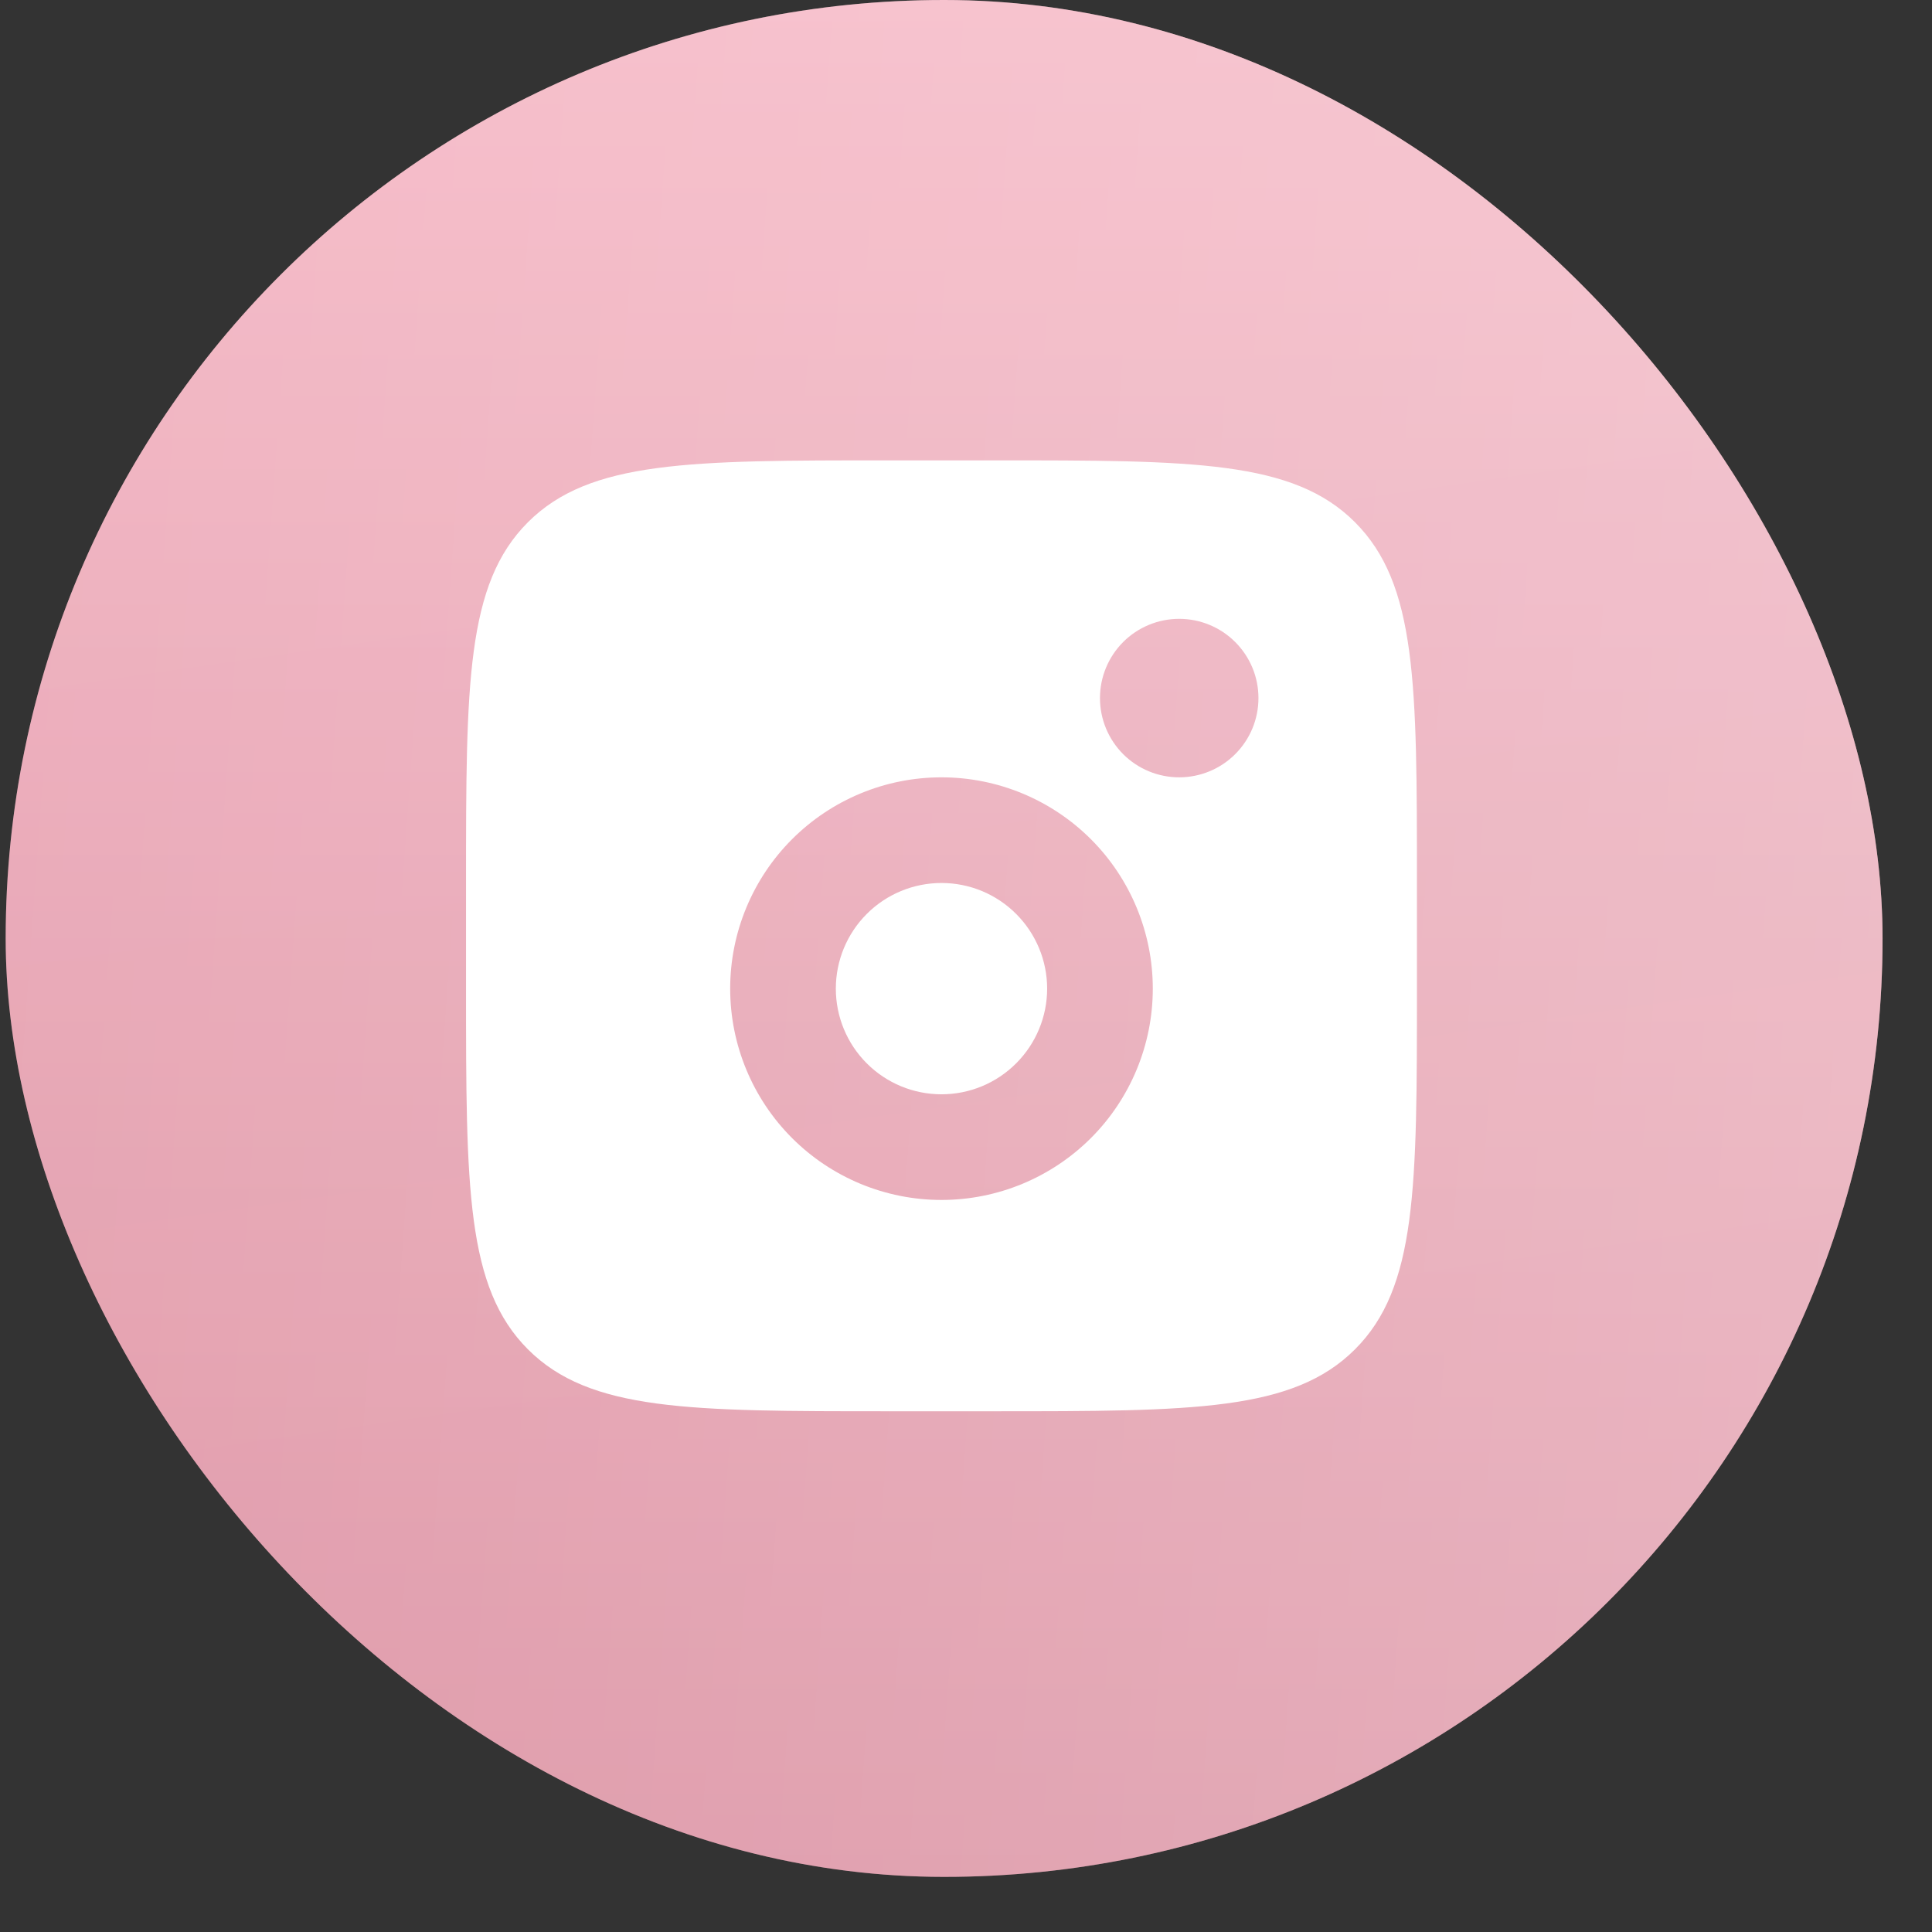
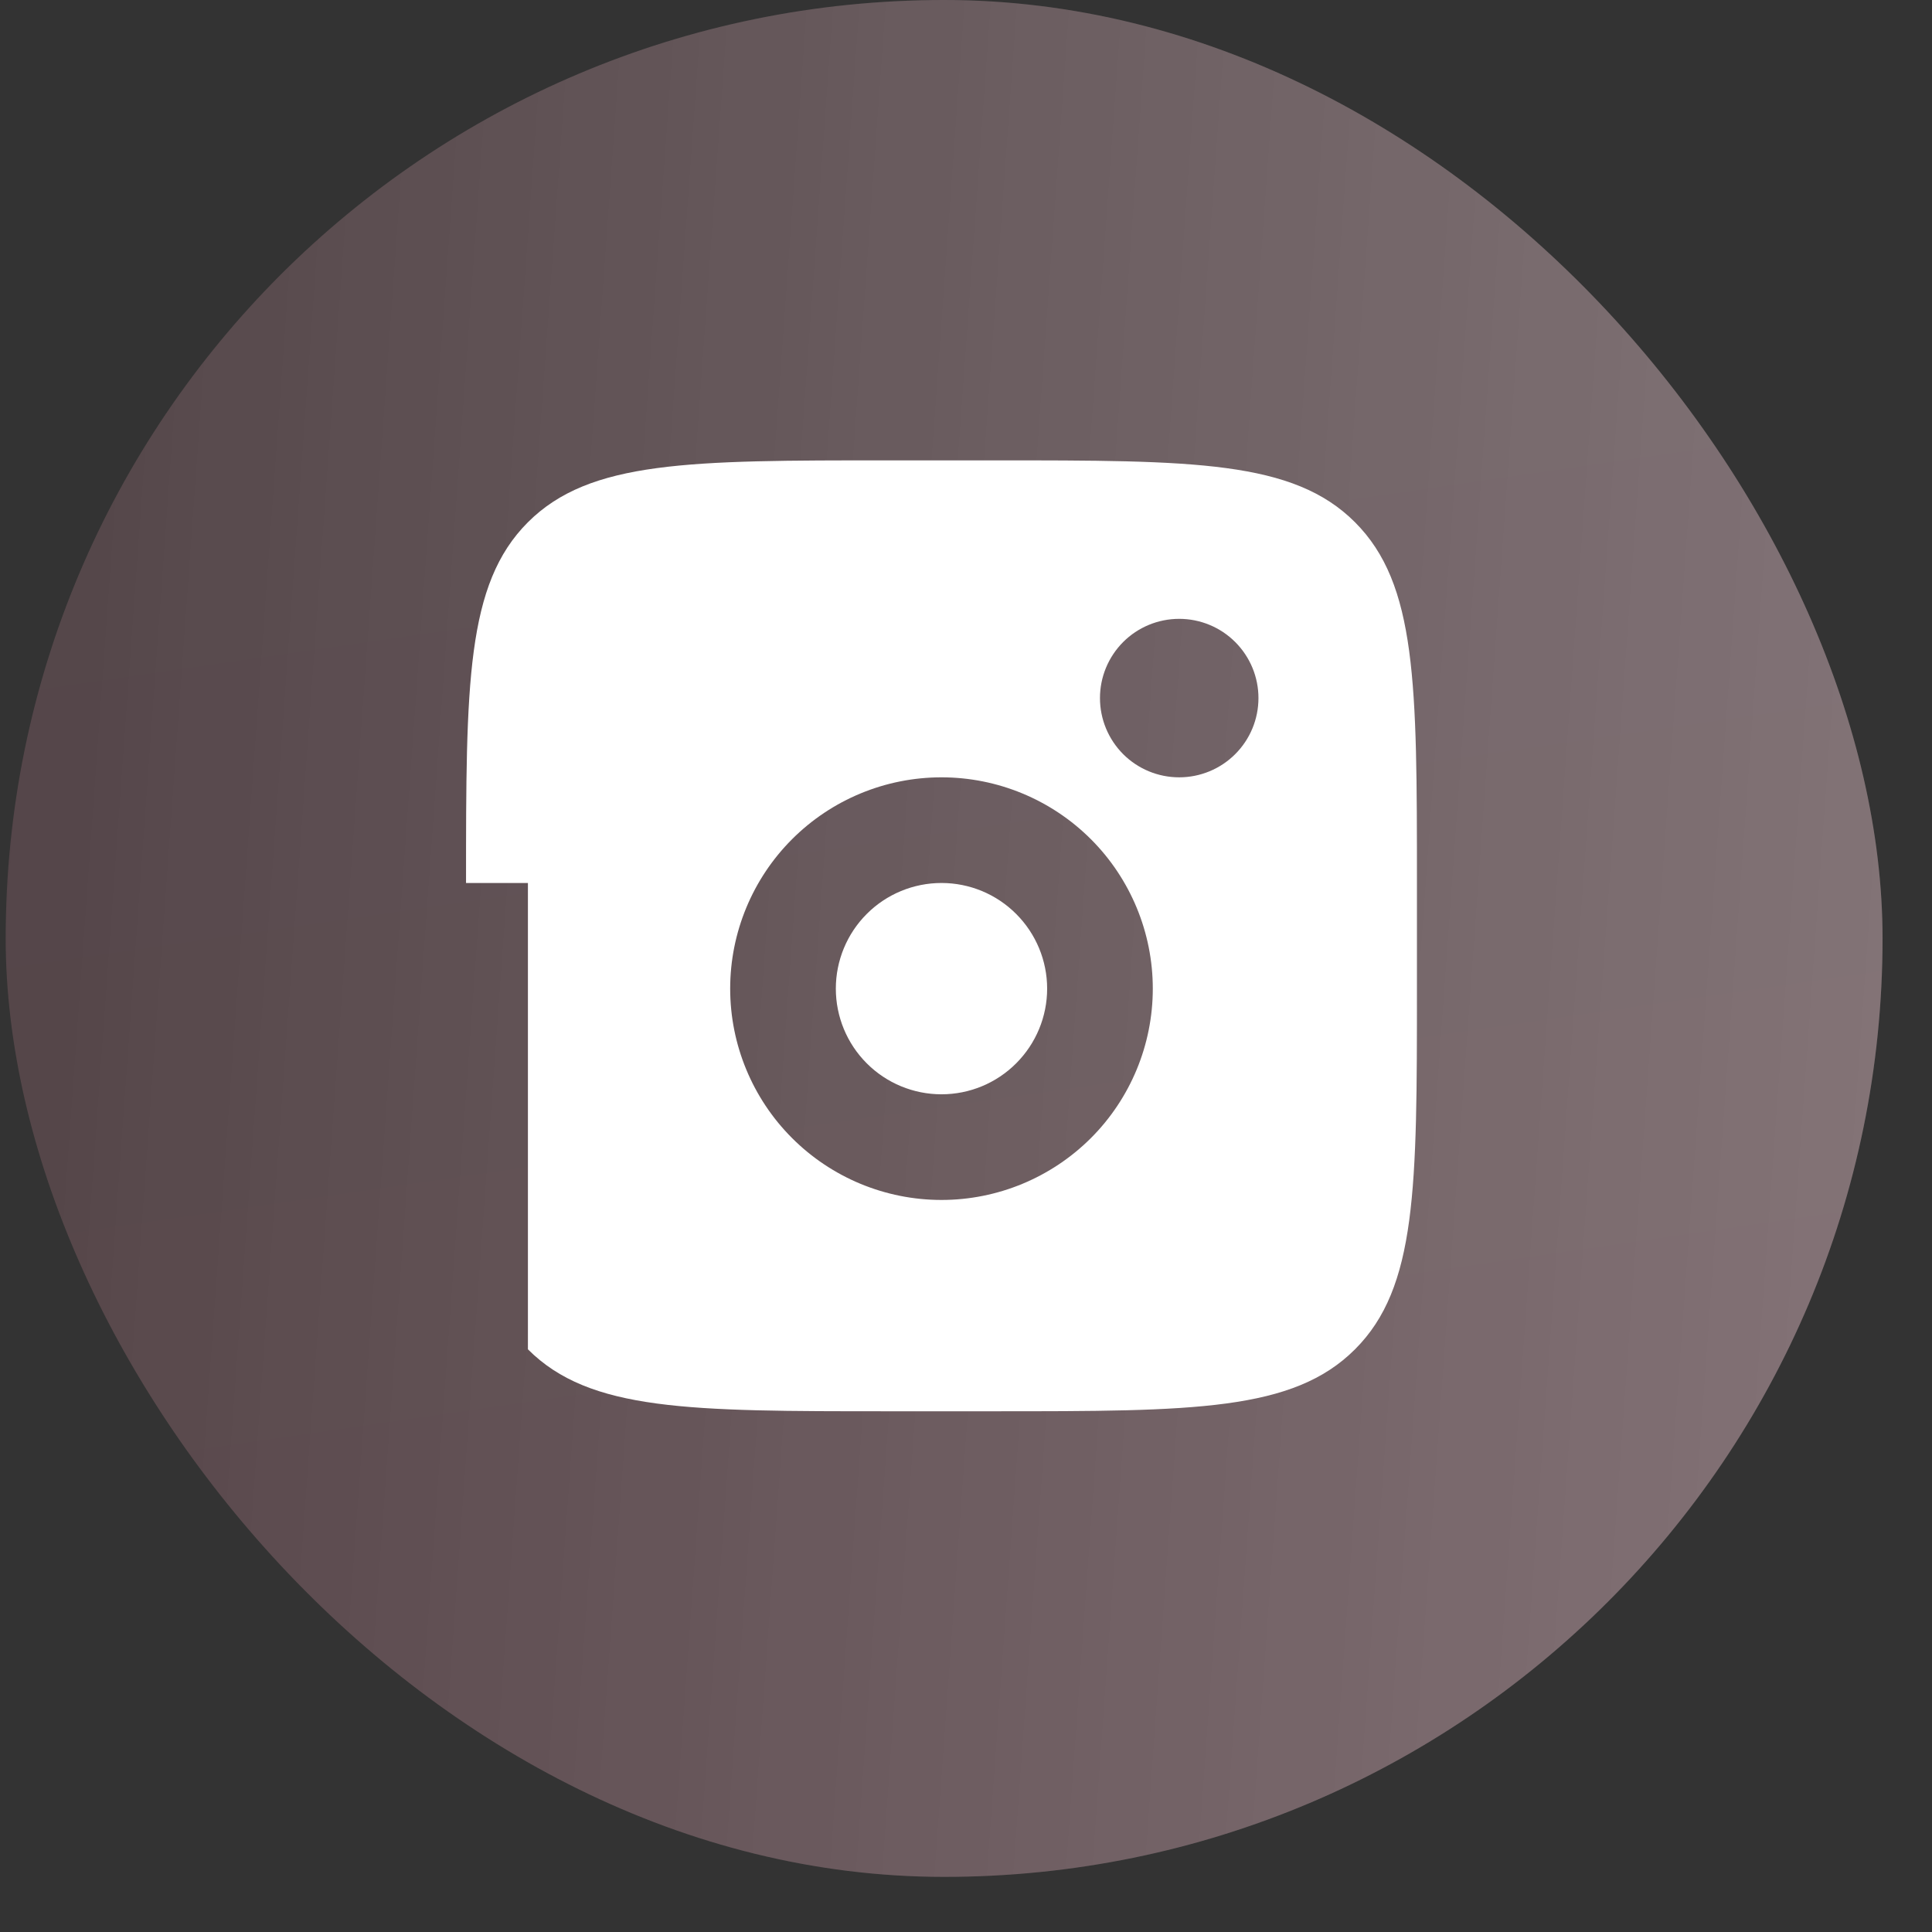
<svg xmlns="http://www.w3.org/2000/svg" width="32" height="32" viewBox="0 0 32 32" fill="none">
  <rect x="0" y="0" width="32" height="32" fill="#333333" stroke="none" />
-   <rect x="0.094" width="31.087" height="31.087" rx="15.543" fill="url(#paint0_linear_1470_5413)" />
  <rect x="0.094" width="31.087" height="31.087" rx="15.543" fill="url(#paint1_linear_1470_5413)" fill-opacity="0.3" />
  <rect x="0.094" width="31.087" height="31.087" rx="15.543" fill="url(#paint2_linear_1470_5413)" fill-opacity="0.2" />
-   <path fill-rule="evenodd" clip-rule="evenodd" d="M7.719 14.625C7.719 11.325 7.719 9.675 8.744 8.65C9.77 7.626 11.419 7.625 14.719 7.625H16.469C19.768 7.625 21.419 7.625 22.443 8.65C23.468 9.676 23.469 11.325 23.469 14.625V16.375C23.469 19.675 23.469 21.325 22.443 22.349C21.418 23.374 19.768 23.375 16.469 23.375H14.719C11.419 23.375 9.769 23.375 8.744 22.349C7.72 21.324 7.719 19.675 7.719 16.375V14.625ZM20.844 11.562C20.844 11.911 20.706 12.244 20.459 12.491C20.213 12.737 19.879 12.875 19.531 12.875C19.183 12.875 18.849 12.737 18.603 12.491C18.357 12.244 18.219 11.911 18.219 11.562C18.219 11.214 18.357 10.881 18.603 10.634C18.849 10.388 19.183 10.25 19.531 10.25C19.879 10.25 20.213 10.388 20.459 10.634C20.706 10.881 20.844 11.214 20.844 11.562ZM17.344 16.375C17.344 16.839 17.159 17.284 16.831 17.612C16.503 17.941 16.058 18.125 15.594 18.125C15.13 18.125 14.684 17.941 14.356 17.612C14.028 17.284 13.844 16.839 13.844 16.375C13.844 15.911 14.028 15.466 14.356 15.138C14.684 14.809 15.13 14.625 15.594 14.625C16.058 14.625 16.503 14.809 16.831 15.138C17.159 15.466 17.344 15.911 17.344 16.375ZM19.094 16.375C19.094 17.303 18.725 18.194 18.069 18.85C17.412 19.506 16.522 19.875 15.594 19.875C14.665 19.875 13.775 19.506 13.119 18.85C12.463 18.194 12.094 17.303 12.094 16.375C12.094 15.447 12.463 14.556 13.119 13.9C13.775 13.244 14.665 12.875 15.594 12.875C16.522 12.875 17.412 13.244 18.069 13.9C18.725 14.556 19.094 15.447 19.094 16.375Z" fill="white" />
+   <path fill-rule="evenodd" clip-rule="evenodd" d="M7.719 14.625C7.719 11.325 7.719 9.675 8.744 8.65C9.77 7.626 11.419 7.625 14.719 7.625H16.469C19.768 7.625 21.419 7.625 22.443 8.65C23.468 9.676 23.469 11.325 23.469 14.625V16.375C23.469 19.675 23.469 21.325 22.443 22.349C21.418 23.374 19.768 23.375 16.469 23.375H14.719C11.419 23.375 9.769 23.375 8.744 22.349V14.625ZM20.844 11.562C20.844 11.911 20.706 12.244 20.459 12.491C20.213 12.737 19.879 12.875 19.531 12.875C19.183 12.875 18.849 12.737 18.603 12.491C18.357 12.244 18.219 11.911 18.219 11.562C18.219 11.214 18.357 10.881 18.603 10.634C18.849 10.388 19.183 10.25 19.531 10.25C19.879 10.25 20.213 10.388 20.459 10.634C20.706 10.881 20.844 11.214 20.844 11.562ZM17.344 16.375C17.344 16.839 17.159 17.284 16.831 17.612C16.503 17.941 16.058 18.125 15.594 18.125C15.13 18.125 14.684 17.941 14.356 17.612C14.028 17.284 13.844 16.839 13.844 16.375C13.844 15.911 14.028 15.466 14.356 15.138C14.684 14.809 15.13 14.625 15.594 14.625C16.058 14.625 16.503 14.809 16.831 15.138C17.159 15.466 17.344 15.911 17.344 16.375ZM19.094 16.375C19.094 17.303 18.725 18.194 18.069 18.85C17.412 19.506 16.522 19.875 15.594 19.875C14.665 19.875 13.775 19.506 13.119 18.85C12.463 18.194 12.094 17.303 12.094 16.375C12.094 15.447 12.463 14.556 13.119 13.9C13.775 13.244 14.665 12.875 15.594 12.875C16.522 12.875 17.412 13.244 18.069 13.9C18.725 14.556 19.094 15.447 19.094 16.375Z" fill="white" />
  <defs>
    <linearGradient id="paint0_linear_1470_5413" x1="15.637" y1="0" x2="15.637" y2="31.087" gradientUnits="userSpaceOnUse">
      <stop stop-color="#FFC8D4" />
      <stop offset="1" stop-color="#DD9BAA" />
    </linearGradient>
    <linearGradient id="paint1_linear_1470_5413" x1="0.984" y1="-4.66952e-07" x2="34.061" y2="2.386" gradientUnits="userSpaceOnUse">
      <stop stop-color="white" stop-opacity="0" />
      <stop offset="1" stop-color="white" />
    </linearGradient>
    <linearGradient id="paint2_linear_1470_5413" x1="16.811" y1="-7.55968e-08" x2="21.226" y2="30.495" gradientUnits="userSpaceOnUse">
      <stop stop-color="#D692A1" />
      <stop offset="1" stop-color="#DC8699" />
    </linearGradient>
  </defs>
</svg>